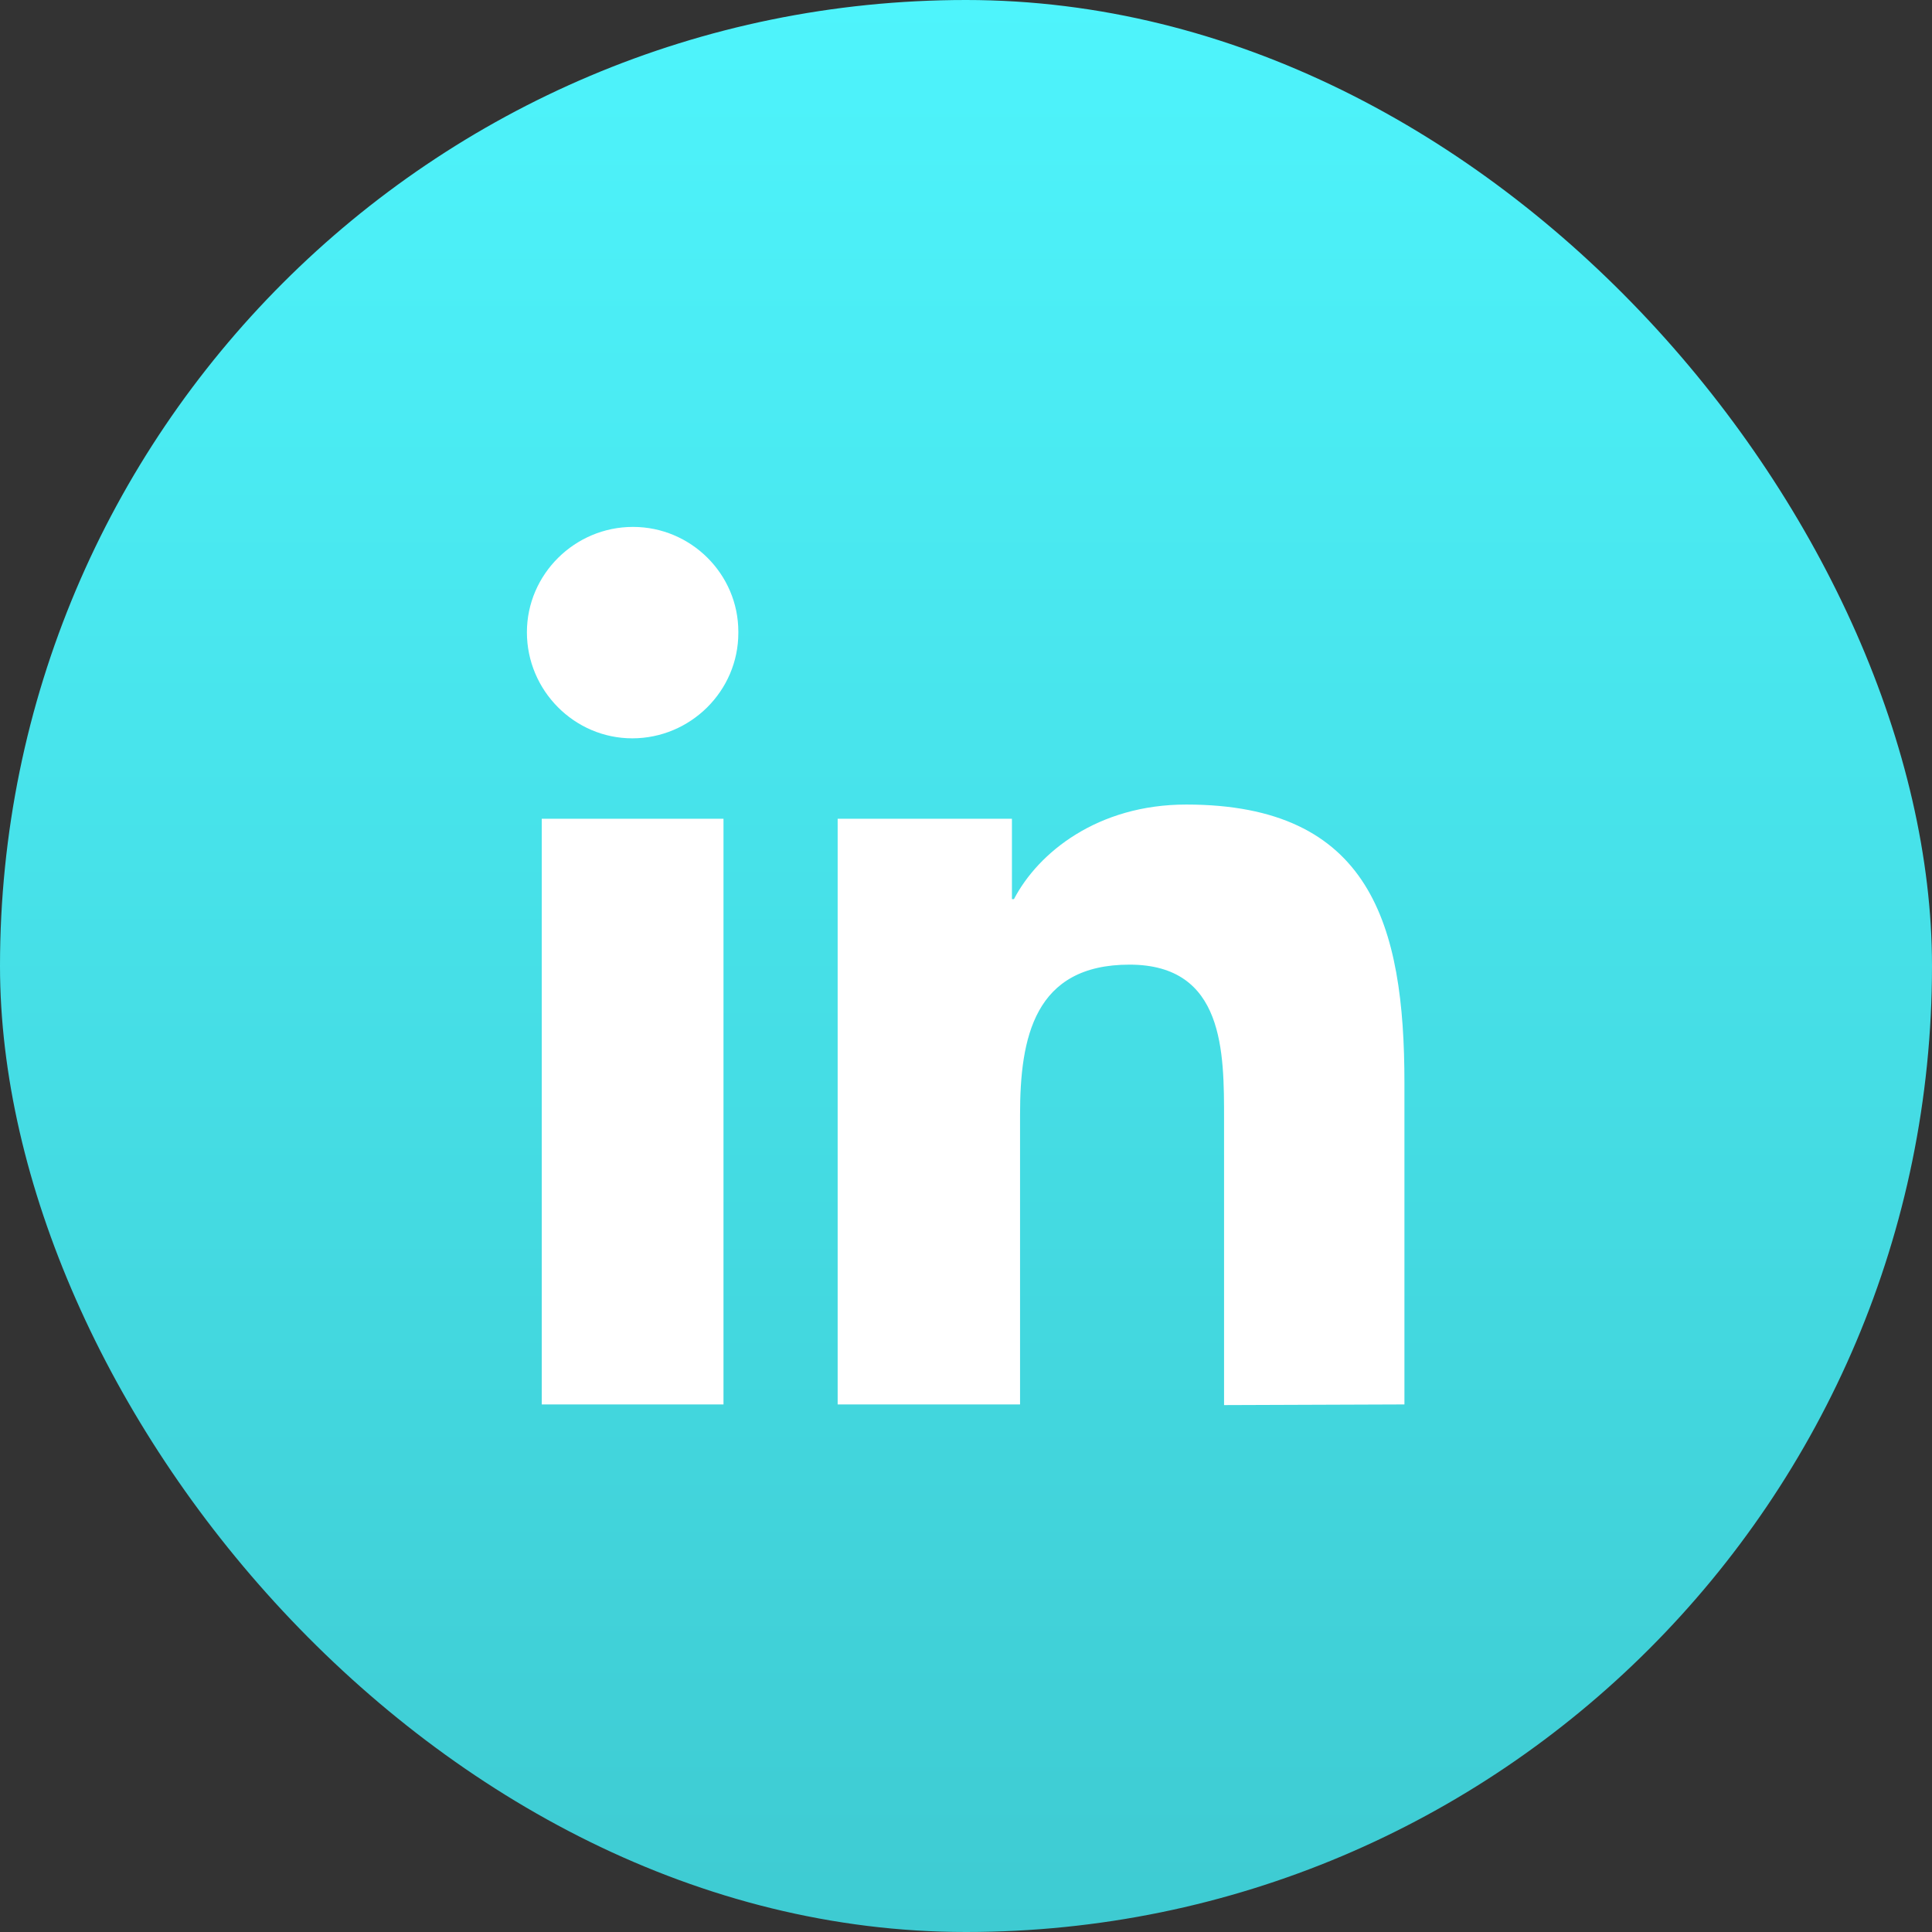
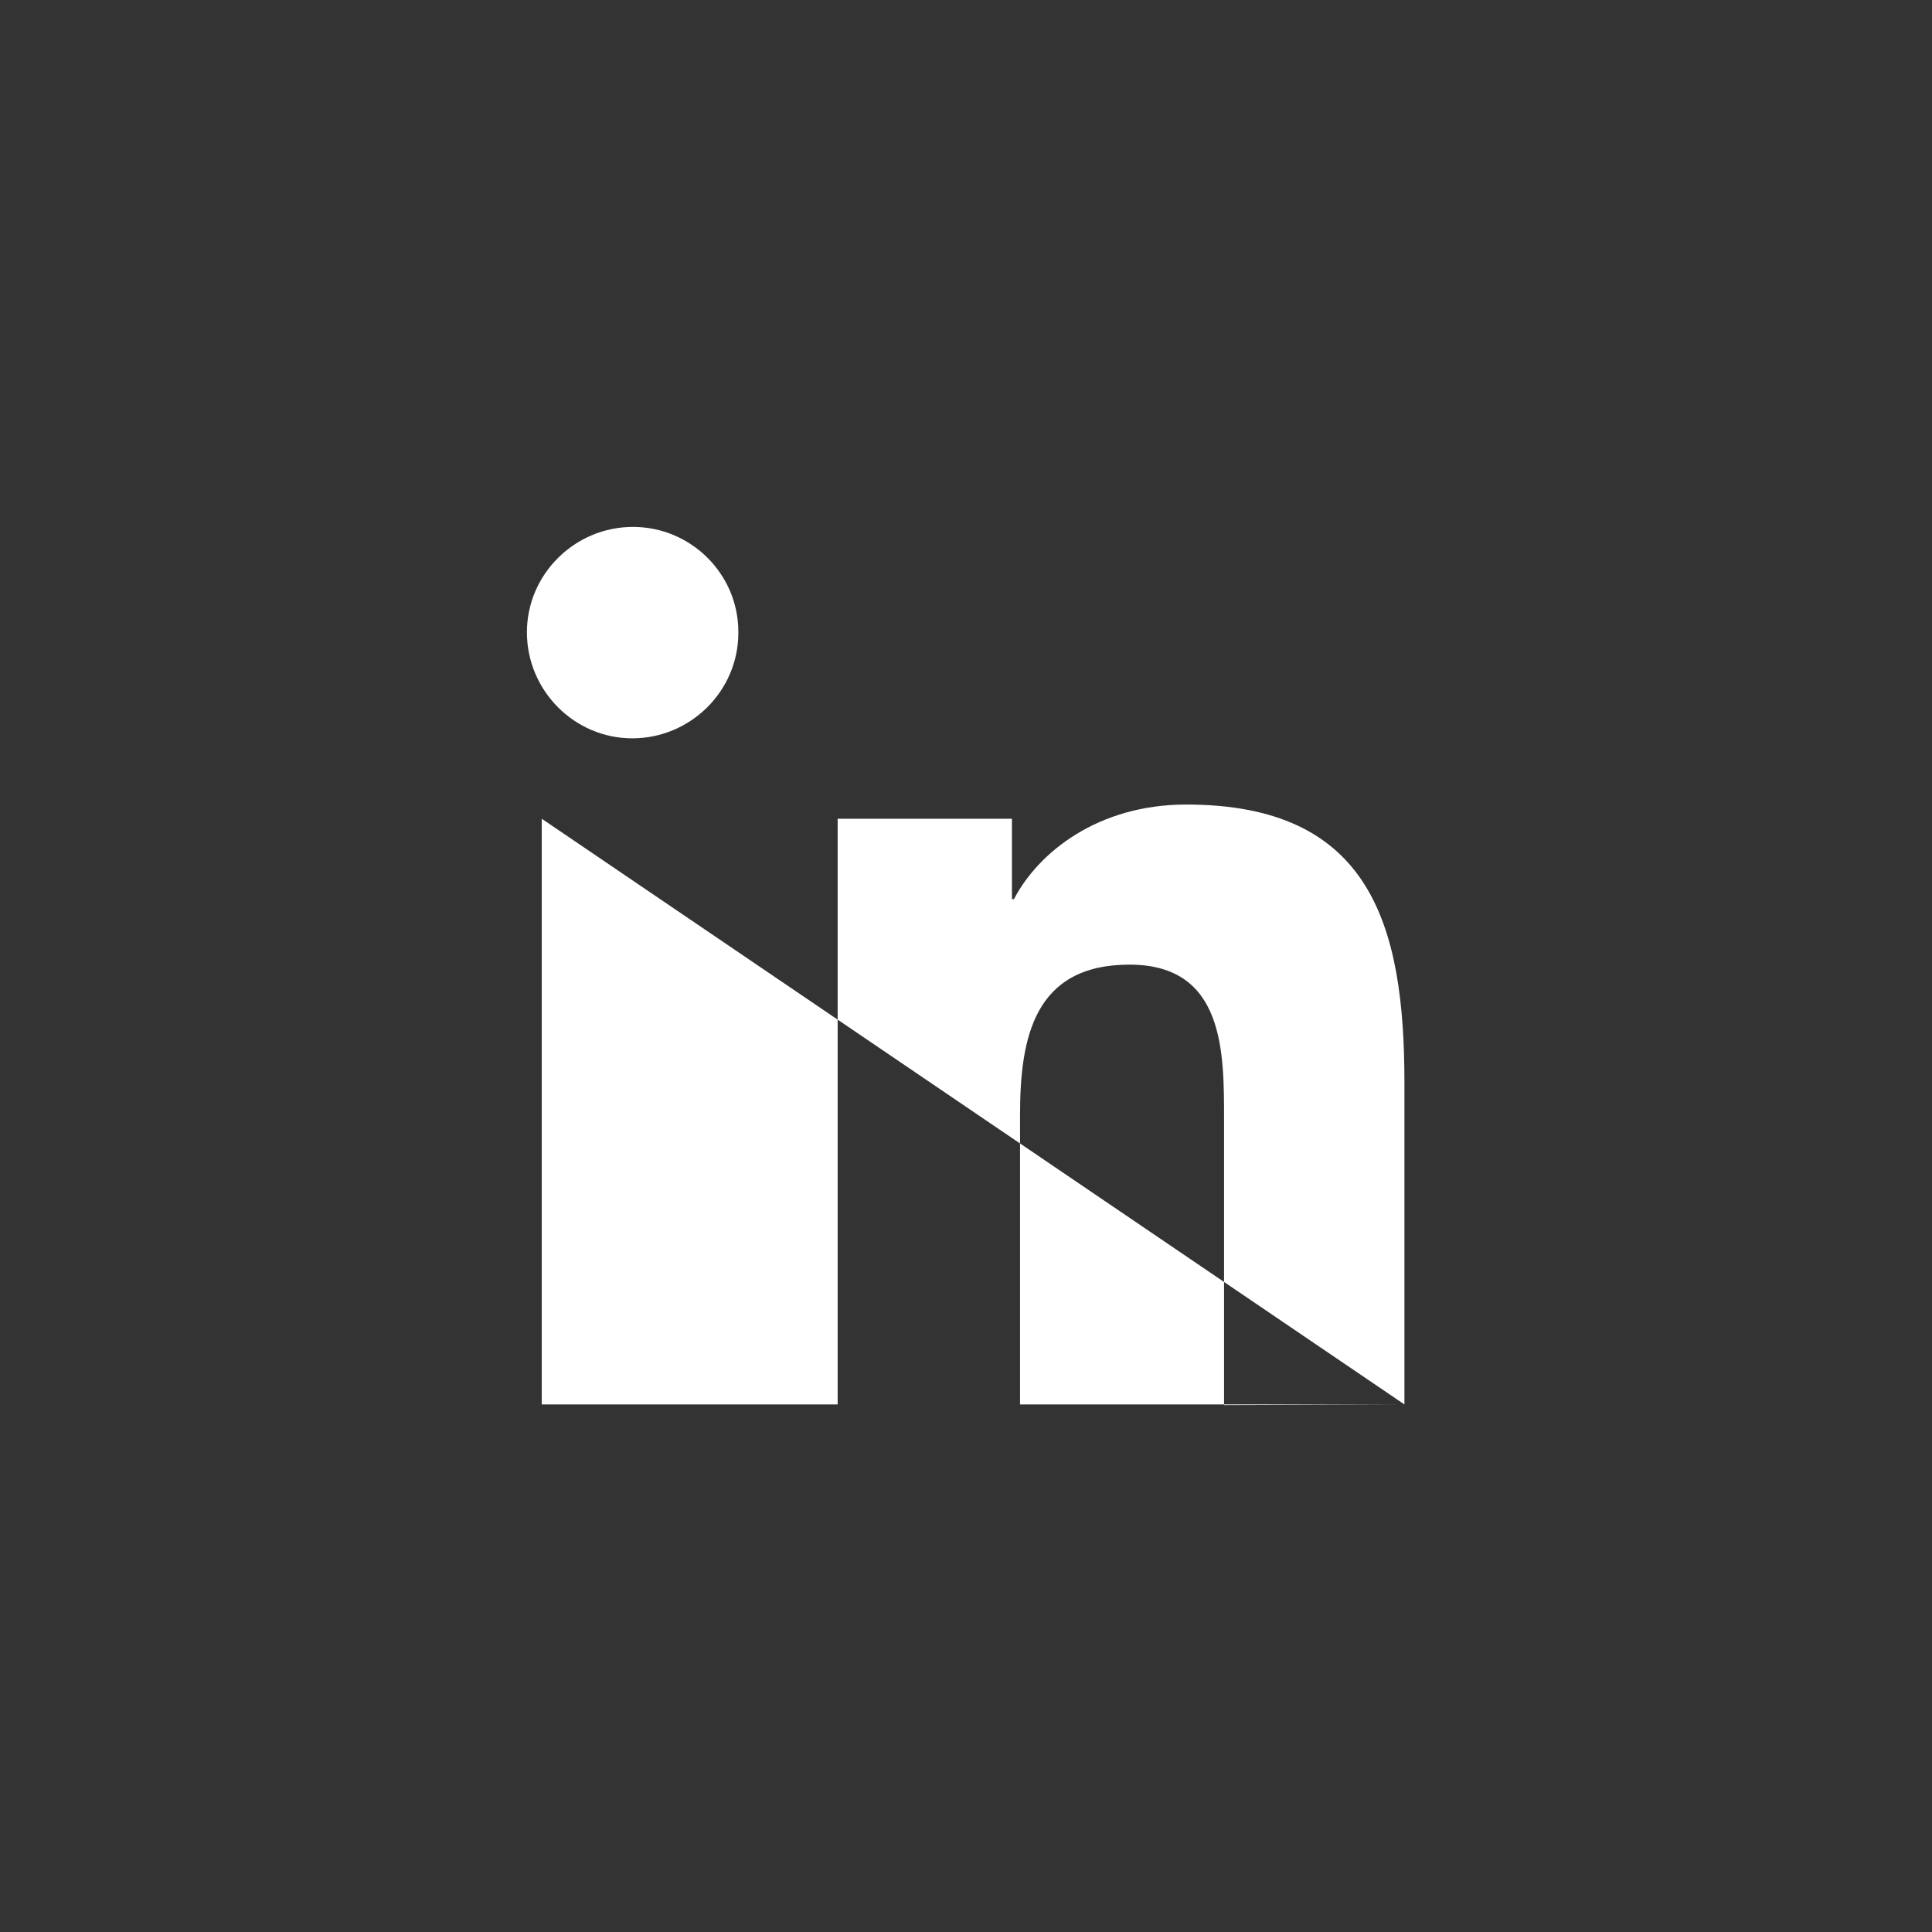
<svg xmlns="http://www.w3.org/2000/svg" width="44" height="44" viewBox="0 0 44 44" fill="none">
  <rect x="0" y="0" width="44" height="44" fill="#333333" stroke="none" />
-   <rect width="44" height="44" rx="22" fill="url(#paint0_linear_1709_7558)" />
-   <path d="M31.985 31.985V24.662C31.985 21.061 31.215 18.323 27.015 18.323C25 18.323 23.646 19.415 23.092 20.477H23.046V18.646H19.077V31.985H23.231V25.385C23.231 23.631 23.554 21.969 25.723 21.969C27.892 21.969 27.877 23.969 27.877 25.508V32L31.985 31.985ZM12.338 18.646H16.477V31.985H12.338V18.646ZM14.415 12C13.092 12 12 13.077 12 14.4C12 15.723 13.077 16.815 14.4 16.815C15.723 16.815 16.815 15.739 16.815 14.415V14.385C16.815 13.077 15.739 12 14.415 12Z" fill="white" />
+   <path d="M31.985 31.985V24.662C31.985 21.061 31.215 18.323 27.015 18.323C25 18.323 23.646 19.415 23.092 20.477H23.046V18.646H19.077V31.985H23.231V25.385C23.231 23.631 23.554 21.969 25.723 21.969C27.892 21.969 27.877 23.969 27.877 25.508V32L31.985 31.985ZH16.477V31.985H12.338V18.646ZM14.415 12C13.092 12 12 13.077 12 14.4C12 15.723 13.077 16.815 14.4 16.815C15.723 16.815 16.815 15.739 16.815 14.415V14.385C16.815 13.077 15.739 12 14.415 12Z" fill="white" />
  <defs>
    <linearGradient id="paint0_linear_1709_7558" x1="22" y1="0" x2="22" y2="44" gradientUnits="userSpaceOnUse">
      <stop stop-color="#4EF4FC" />
      <stop offset="1" stop-color="#3ECBD2" />
    </linearGradient>
  </defs>
</svg>